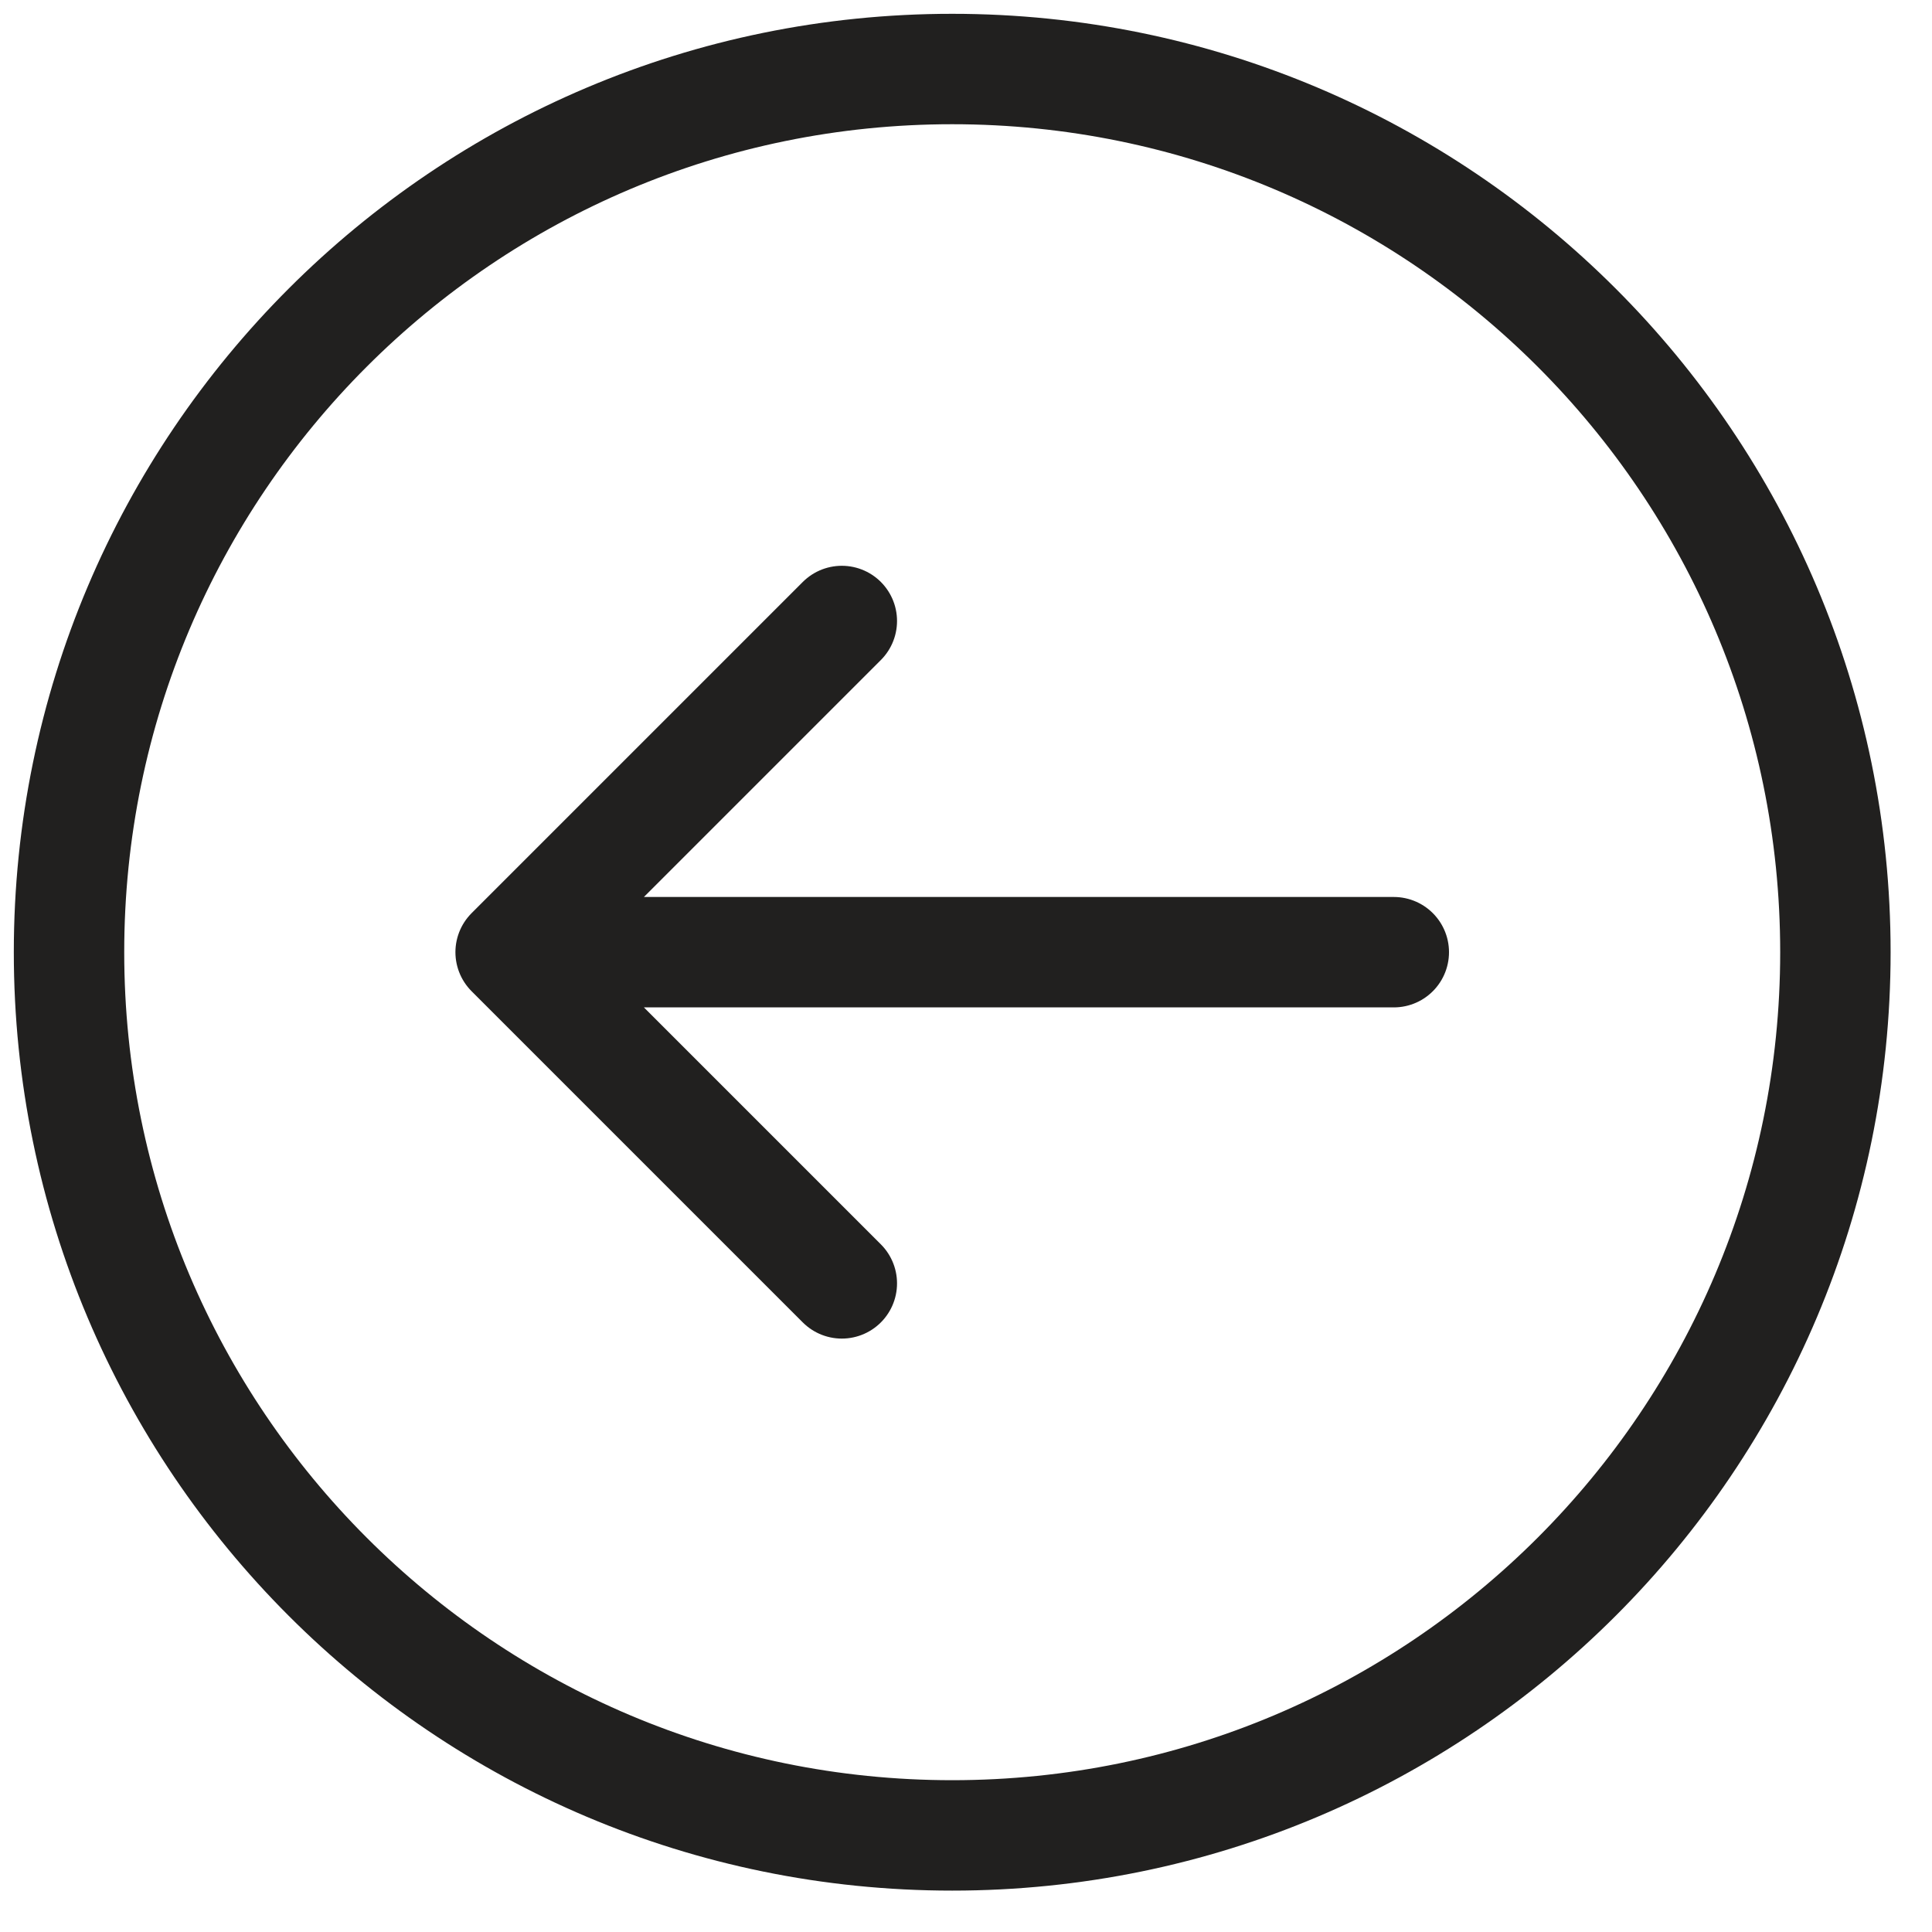
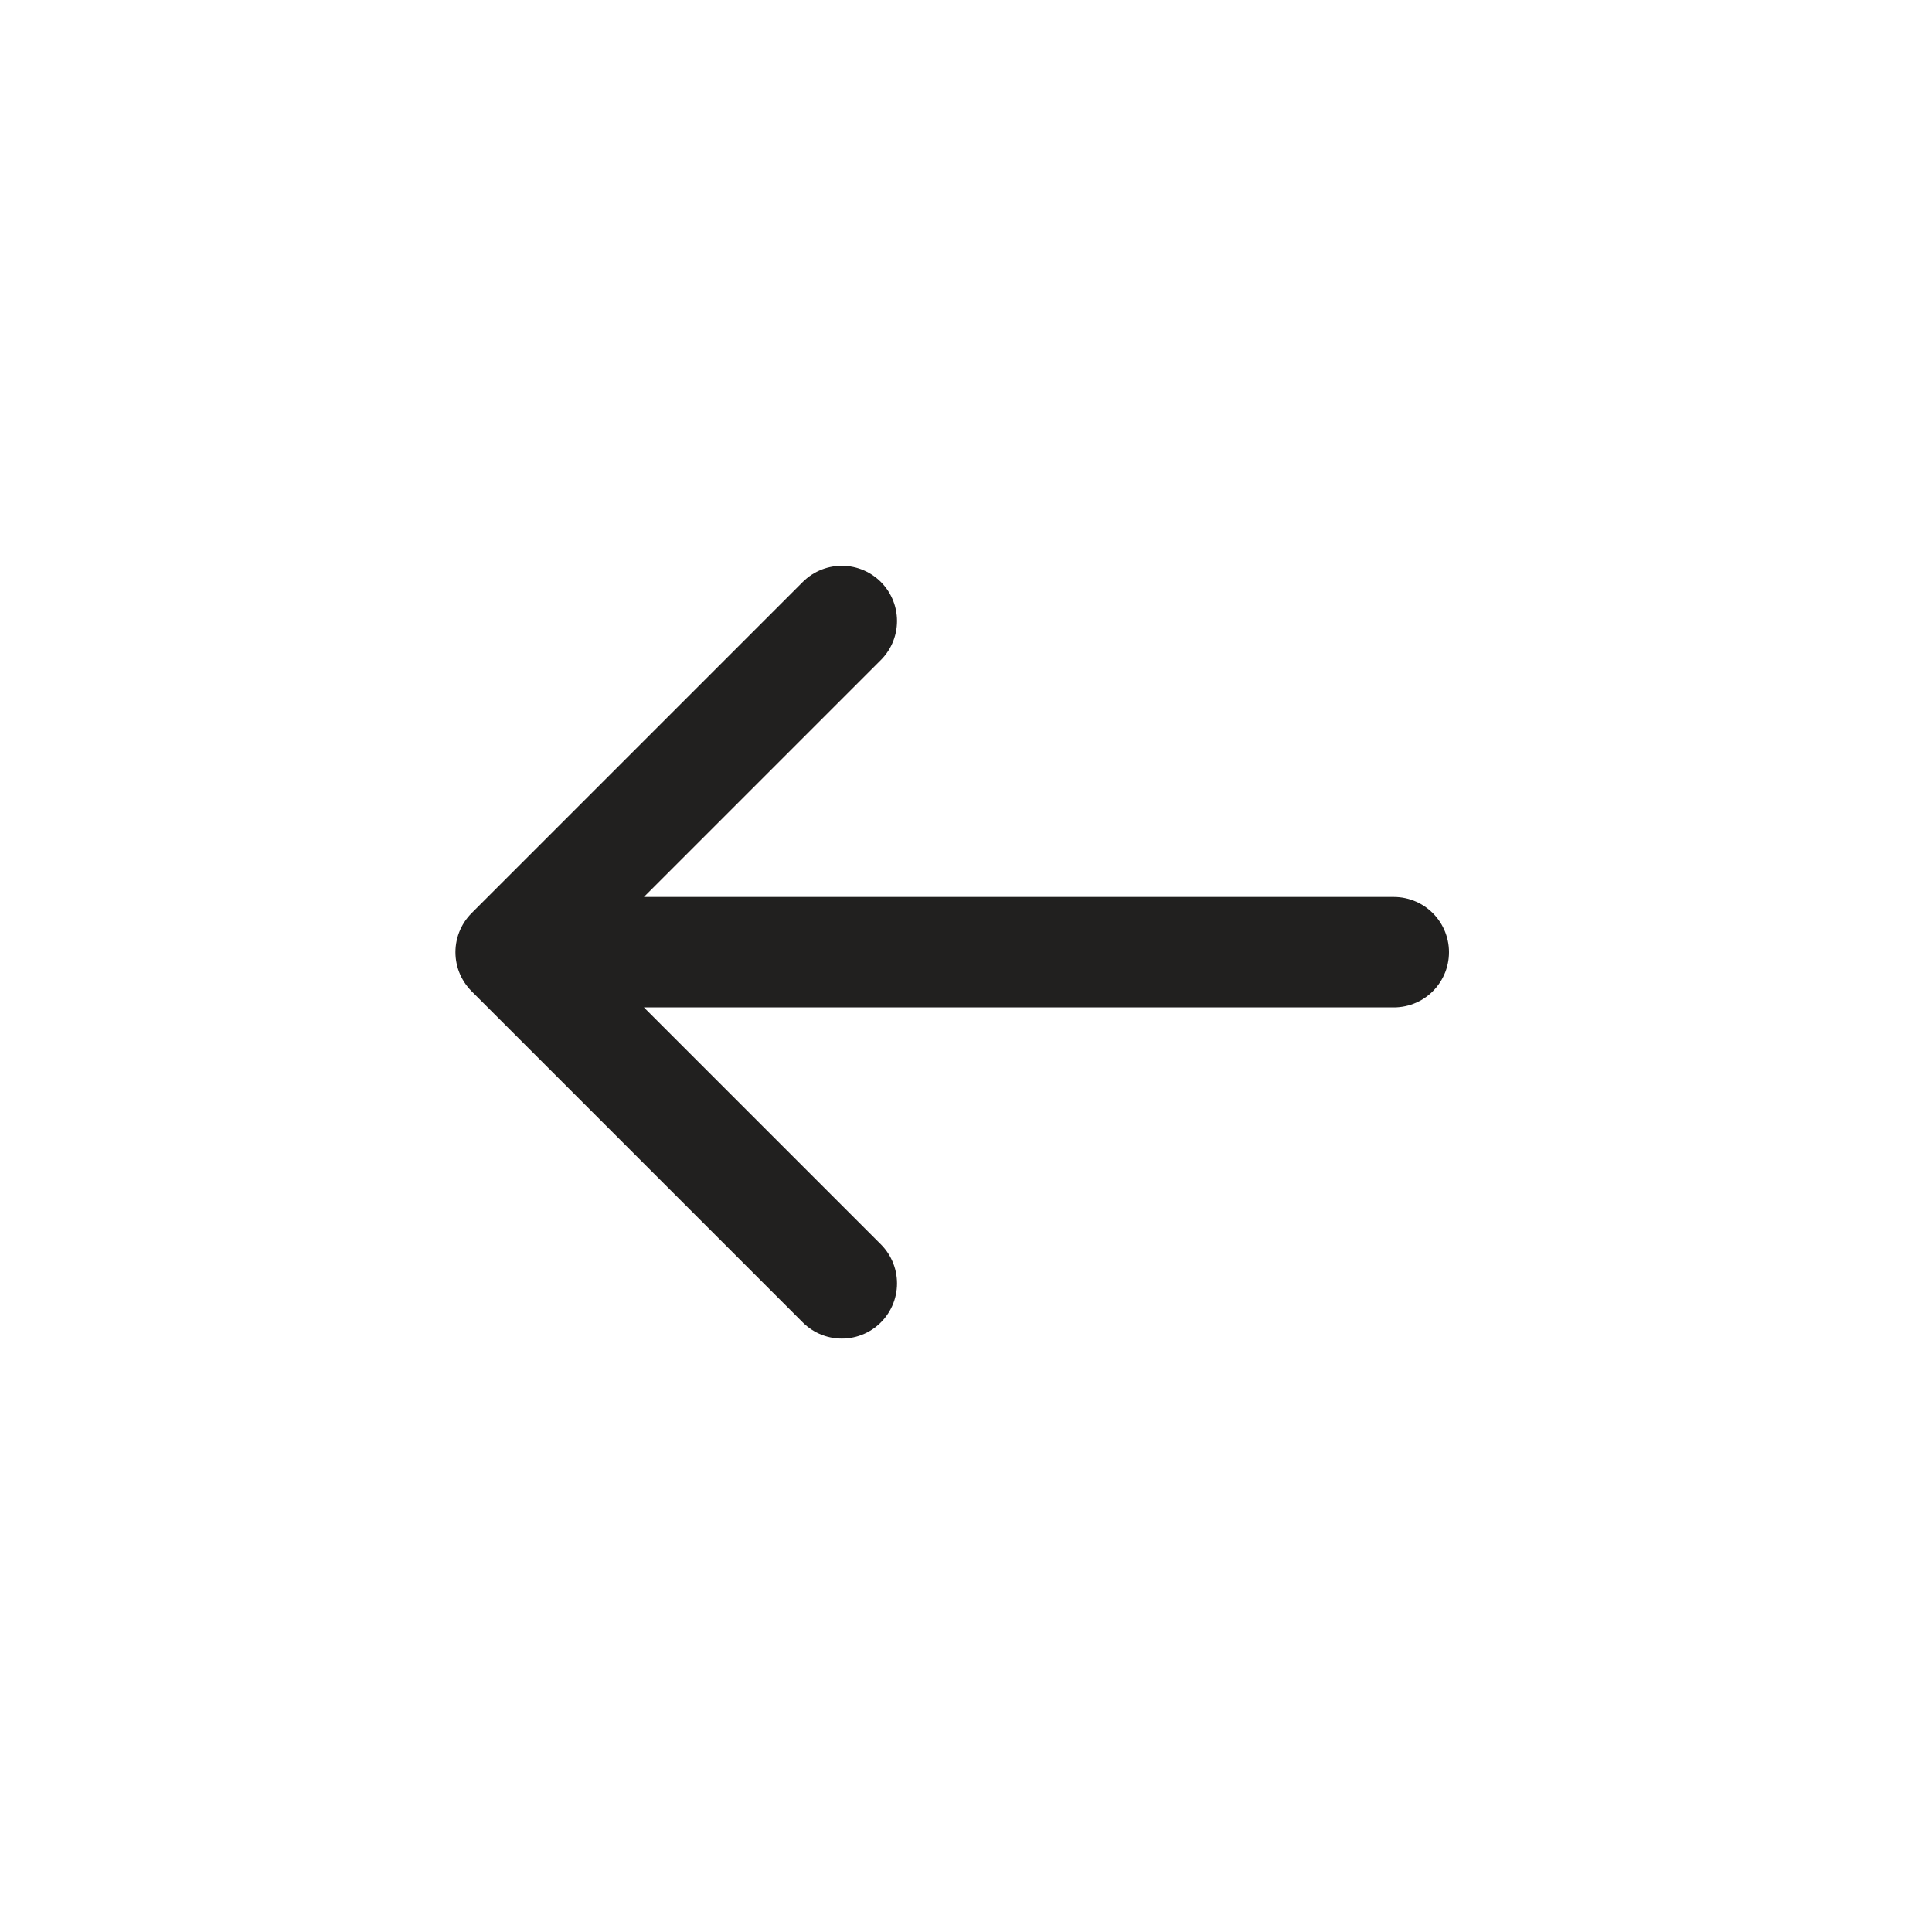
<svg xmlns="http://www.w3.org/2000/svg" width="40" height="40" viewBox="0 0 40 40" fill="none">
-   <path d="M19.714 1.429C9.615 1.429 1.429 9.615 1.429 19.714C1.429 29.813 9.615 38 19.714 38C29.813 38 38 29.813 38 19.714C38 9.615 29.813 1.429 19.714 1.429Z" stroke="#21201F" stroke-width="2.286" stroke-linecap="round" stroke-linejoin="round" />
  <path d="M17.429 12.857L10.572 19.714M10.572 19.714L17.429 26.571M10.572 19.714L28.857 19.714" stroke="#21201F" stroke-width="2.286" stroke-linecap="round" stroke-linejoin="round" />
</svg>